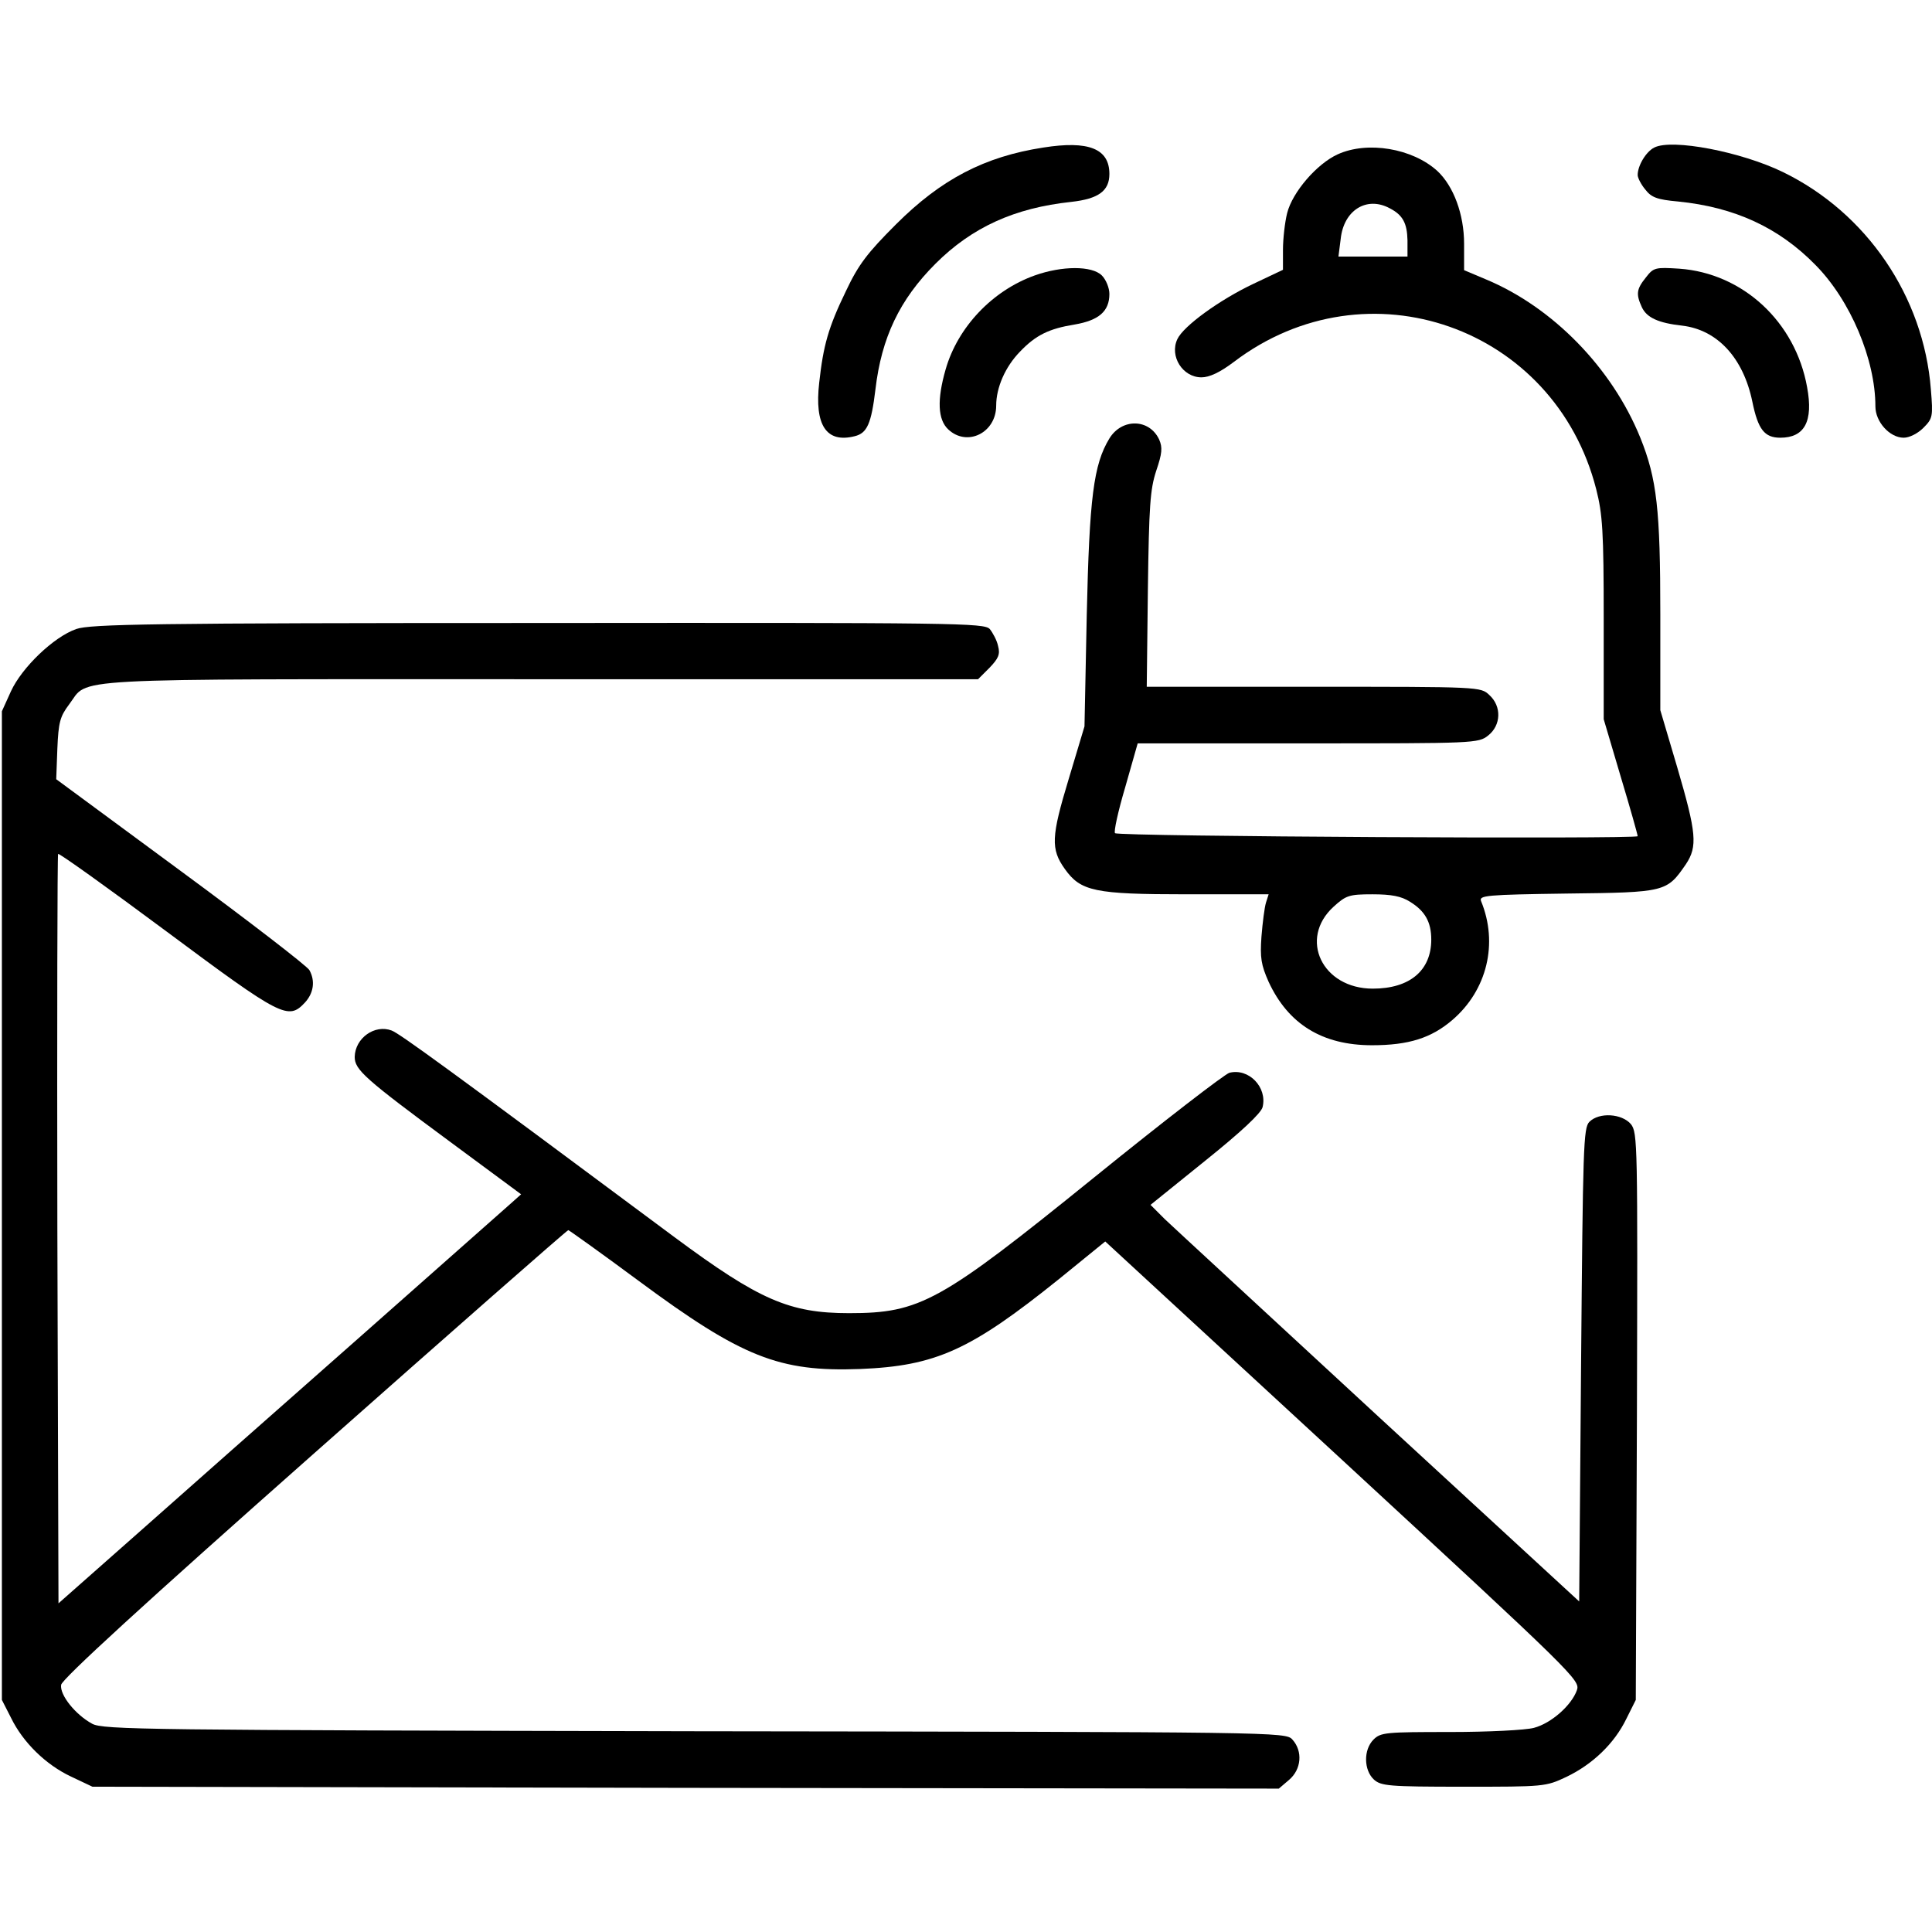
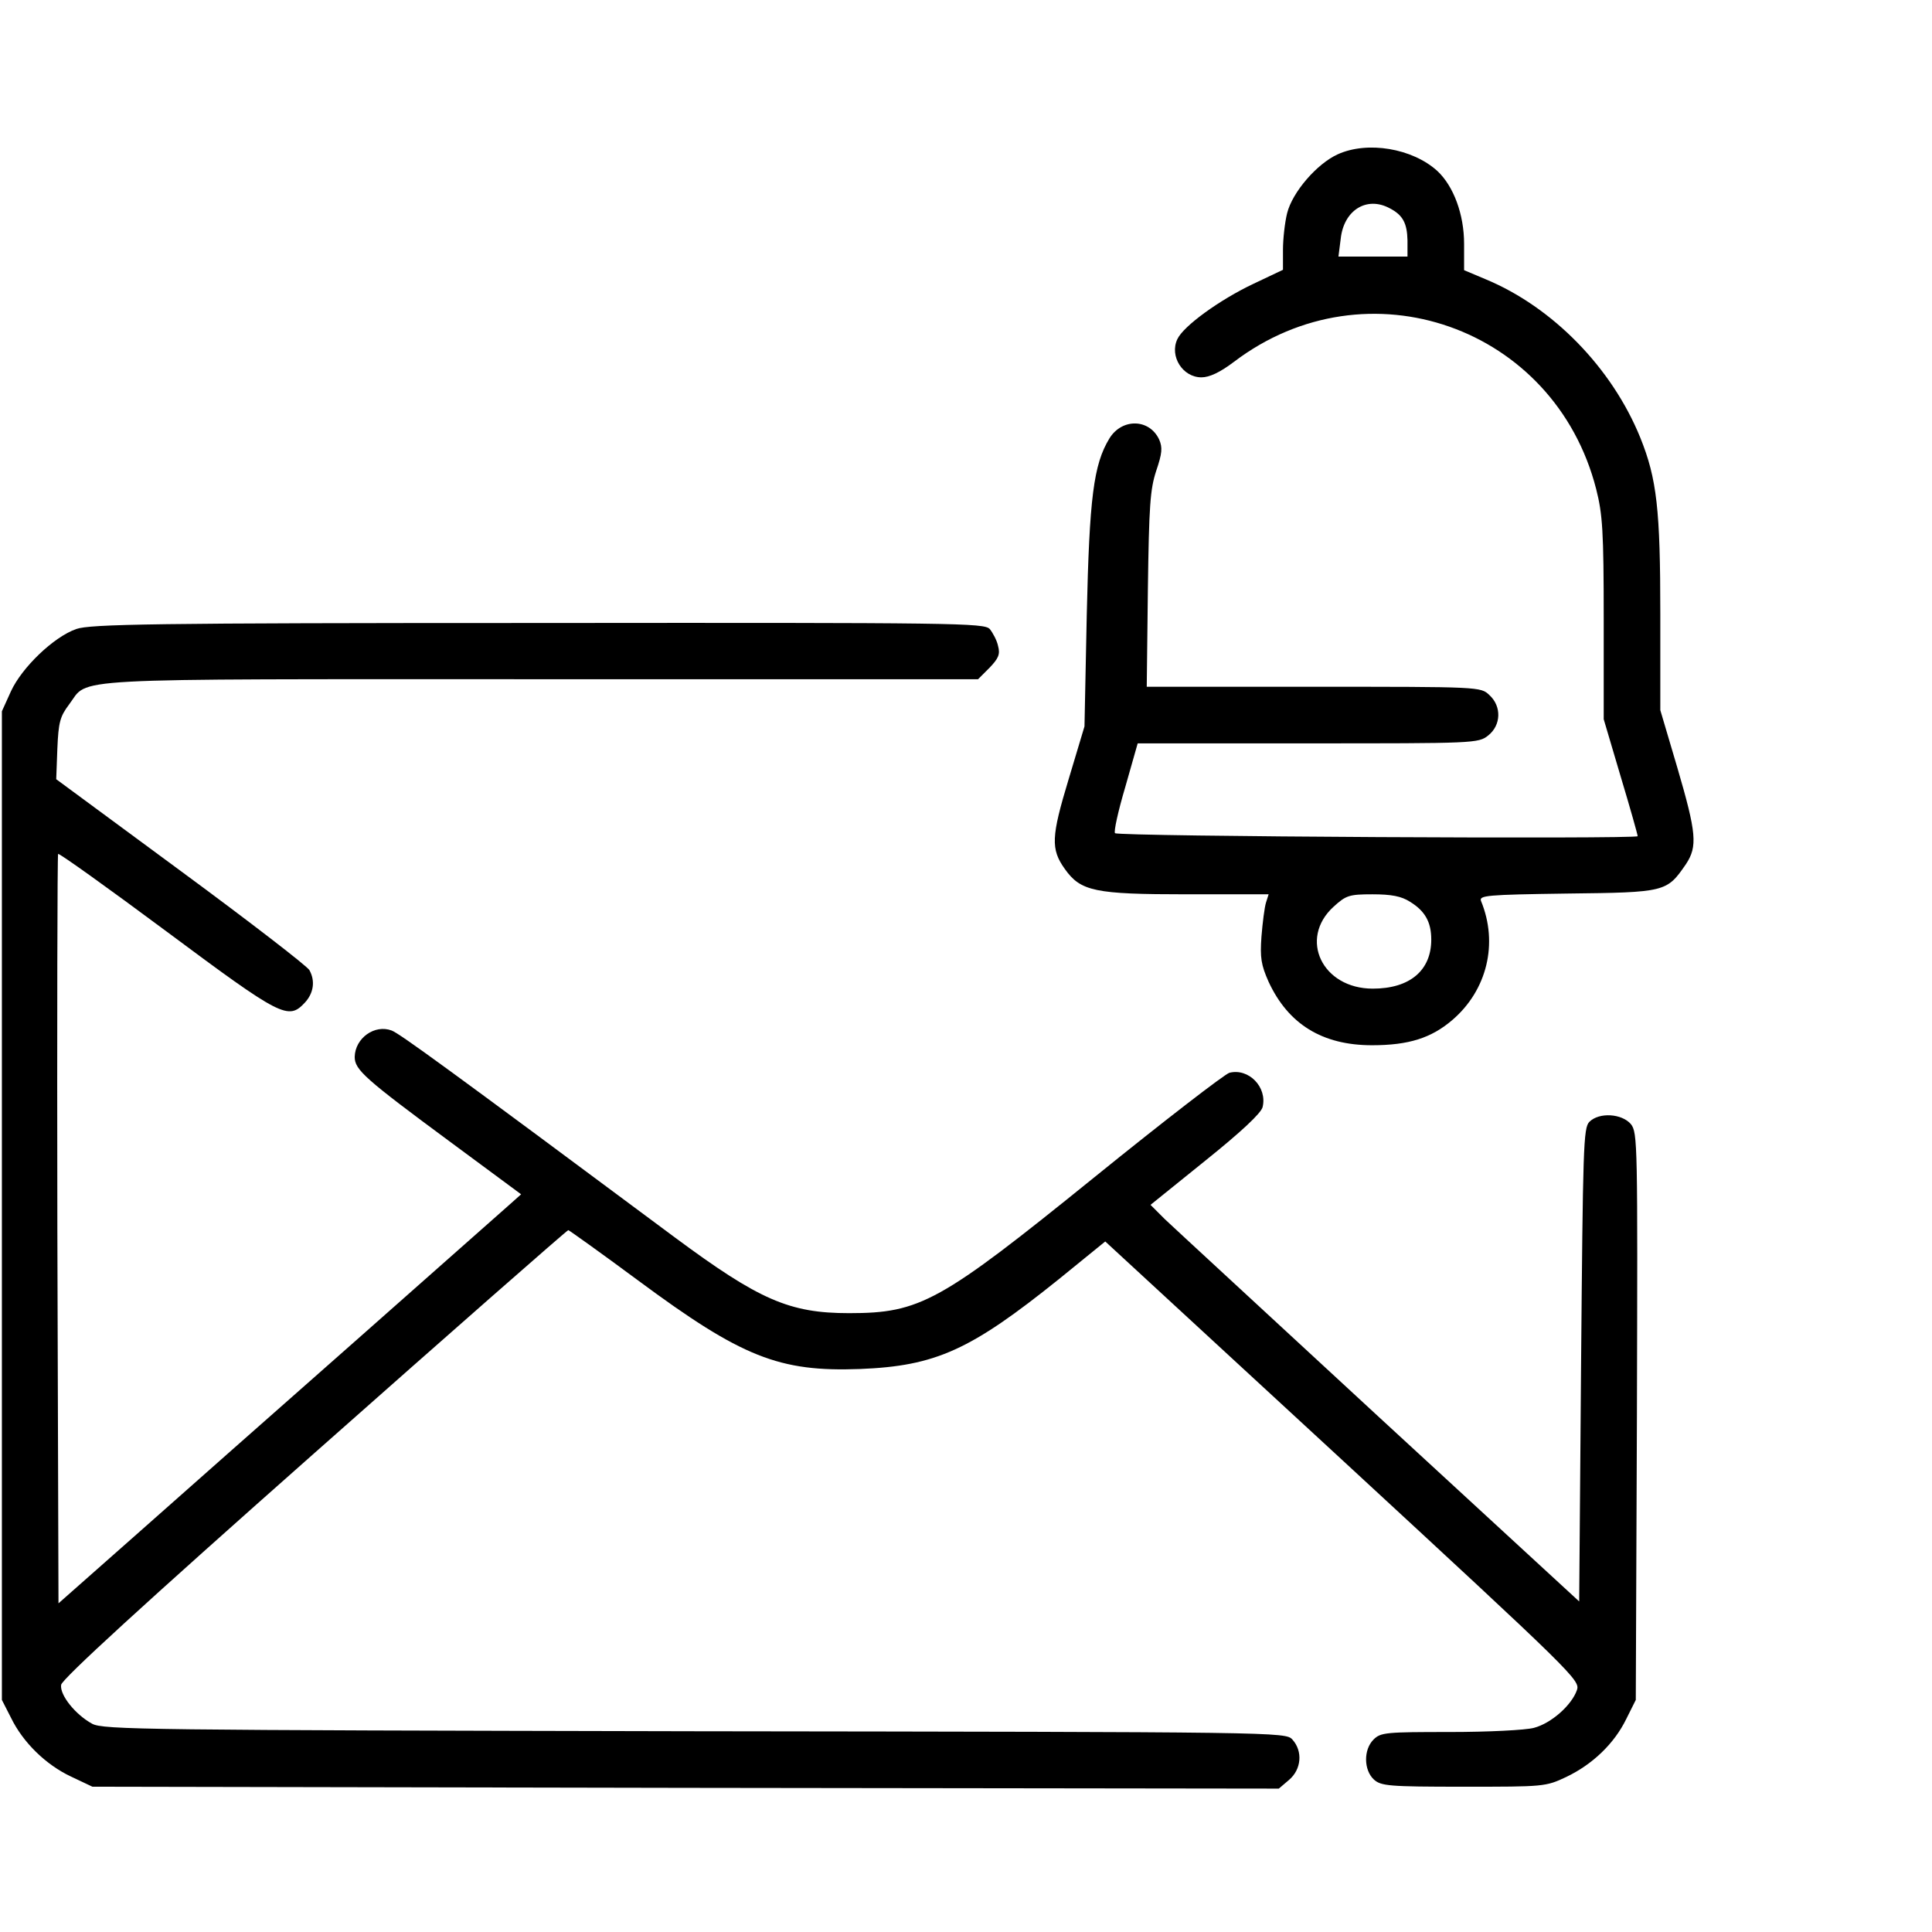
<svg xmlns="http://www.w3.org/2000/svg" version="1.0" width="512pt" height="512pt" viewBox="0 0 512 512" preserveAspectRatio="xMidYMid meet">
  <g transform="translate(0,512) scale(0.1,-0.1)" fill="#000000" stroke="none">
-     <path d="M2765 4729 c-156 -24 -271 -84 -391 -204 -75 -75 -99 -106 -132 -176 -47 -97 -60 -144 -71 -243 -13 -113 19 -161 94 -142 33 8 44 33 55 124 16 137 64 238 159 333 97 97 210 148 360 164 72 8 101 29 101 74 0 67 -55 89 -175 70z" />
-     <path d="M4384 4729 c-22 -11 -44 -48 -44 -73 0 -7 9 -25 20 -38 16 -21 31 -27 87 -32 150 -15 267 -69 364 -168 93 -94 159 -251 159 -375 0 -41 38 -83 75 -83 15 0 37 11 52 26 25 25 26 30 20 102 -19 246 -170 468 -392 576 -111 54 -294 89 -341 65z" />
    <path d="M3545 4711 c-55 -25 -120 -100 -134 -156 -6 -24 -11 -68 -11 -97 l0 -53 -78 -37 c-89 -42 -186 -112 -202 -147 -21 -45 14 -101 64 -101 21 0 49 13 86 41 353 268 850 93 960 -337 17 -67 20 -111 20 -344 l0 -266 45 -152 c25 -83 45 -154 45 -158 0 -8 -1376 -1 -1385 8 -4 3 8 58 27 122 l33 116 451 0 c441 0 452 0 478 21 34 27 36 77 3 107 -23 22 -25 22 -466 22 l-442 0 3 258 c3 222 6 265 22 314 16 47 17 62 8 83 -26 56 -99 57 -132 3 -42 -69 -53 -157 -60 -468 l-6 -295 -42 -140 c-46 -152 -48 -185 -10 -238 42 -59 79 -67 322 -67 l218 0 -7 -22 c-4 -13 -9 -53 -12 -90 -4 -56 -1 -75 19 -120 52 -112 142 -168 274 -168 97 0 157 19 213 67 92 79 122 203 76 315 -6 15 13 17 228 20 262 3 264 4 315 78 31 47 28 82 -23 256 l-45 152 0 255 c0 276 -9 358 -53 467 -75 185 -232 346 -410 420 l-57 24 0 70 c0 78 -28 153 -71 193 -66 60 -185 80 -264 44z m138 -143 c35 -18 46 -40 47 -85 l0 -43 -91 0 -92 0 6 47 c8 76 69 114 130 81z m54 -1838 c39 -24 56 -53 56 -100 0 -82 -57 -130 -155 -130 -134 0 -197 132 -104 217 33 30 41 33 103 33 50 0 77 -5 100 -20z" />
-     <path d="M2742 4390 c-112 -40 -204 -137 -236 -249 -23 -80 -21 -133 7 -159 50 -47 127 -9 127 63 0 48 24 103 63 143 42 44 77 61 145 72 64 11 92 35 92 81 0 16 -9 38 -20 49 -26 26 -105 26 -178 0z" />
-     <path d="M4362 4385 c-25 -31 -27 -44 -11 -79 13 -28 44 -42 107 -49 93 -11 162 -85 186 -202 15 -73 32 -95 74 -95 64 0 88 43 71 134 -31 173 -170 302 -339 314 -63 4 -68 3 -88 -23z" />
    <path d="M202 3453 c-60 -21 -144 -102 -173 -165 l-24 -53 0 -1310 0 -1310 24 -47 c32 -66 93 -125 159 -156 l57 -27 1572 -3 1572 -2 27 23 c33 28 37 76 9 107 -18 20 -33 20 -1584 22 -1457 3 -1568 4 -1597 20 -44 24 -86 76 -82 103 2 15 219 214 671 614 367 325 670 591 673 591 2 0 86 -60 186 -134 274 -203 373 -242 587 -234 201 8 293 50 527 238 l123 100 630 -581 c614 -567 629 -582 620 -608 -14 -40 -68 -88 -114 -100 -22 -6 -122 -11 -222 -11 -170 0 -184 -1 -203 -20 -27 -27 -26 -81 1 -106 19 -17 39 -19 238 -19 213 0 217 0 272 26 69 33 127 88 159 154 l25 50 3 751 c2 725 2 752 -16 775 -24 28 -84 32 -110 6 -16 -16 -17 -67 -22 -644 l-5 -627 -530 488 c-291 269 -547 505 -568 525 l-38 38 145 117 c96 77 148 126 152 142 13 53 -37 104 -88 91 -13 -4 -174 -128 -358 -277 -409 -331 -461 -360 -650 -360 -158 0 -238 35 -462 201 -602 448 -729 540 -750 548 -45 17 -97 -20 -98 -70 0 -34 27 -58 253 -225 l188 -139 -28 -25 c-16 -14 -199 -176 -407 -360 -209 -184 -472 -417 -585 -517 l-206 -182 -3 991 c-1 545 0 993 2 995 2 3 132 -90 288 -206 305 -227 322 -235 366 -188 23 25 28 57 12 86 -5 10 -158 128 -340 262 l-331 244 3 81 c3 70 7 85 31 117 55 72 -40 67 1247 67 l1162 0 30 30 c24 25 29 36 23 58 -3 15 -14 35 -22 45 -15 16 -84 17 -1197 16 -1026 0 -1187 -3 -1224 -16z" />
  </g>
</svg>